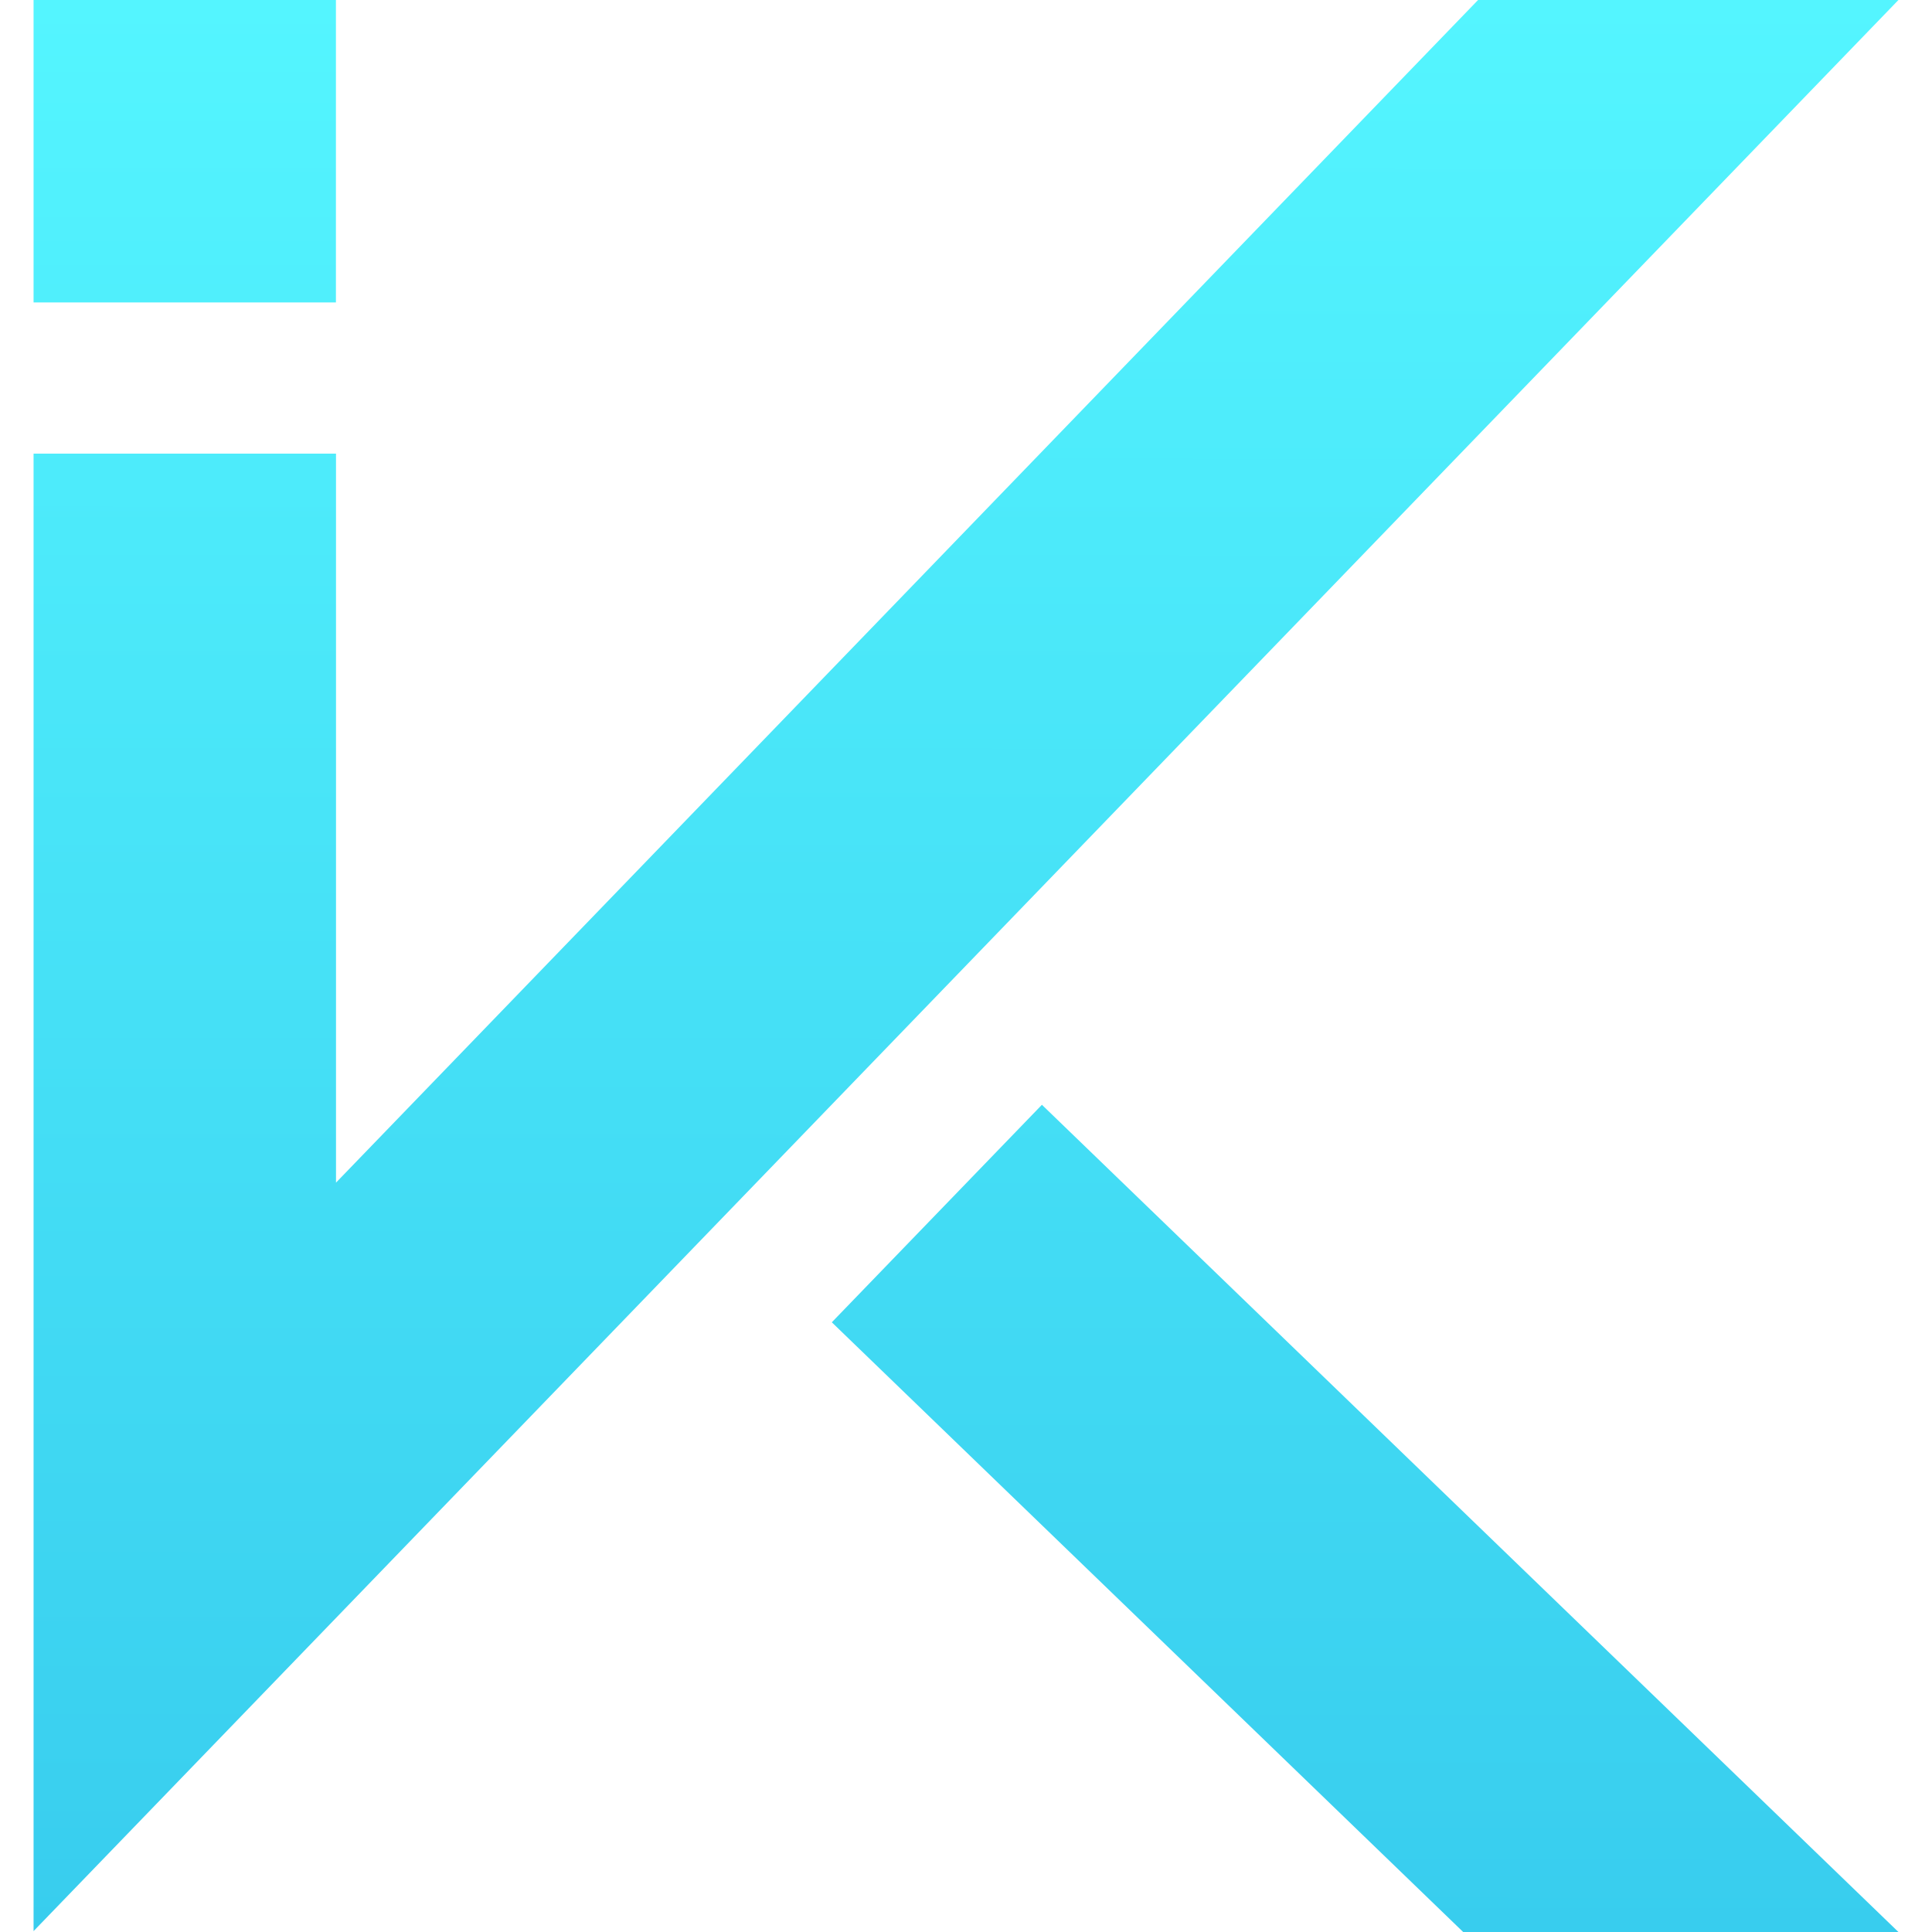
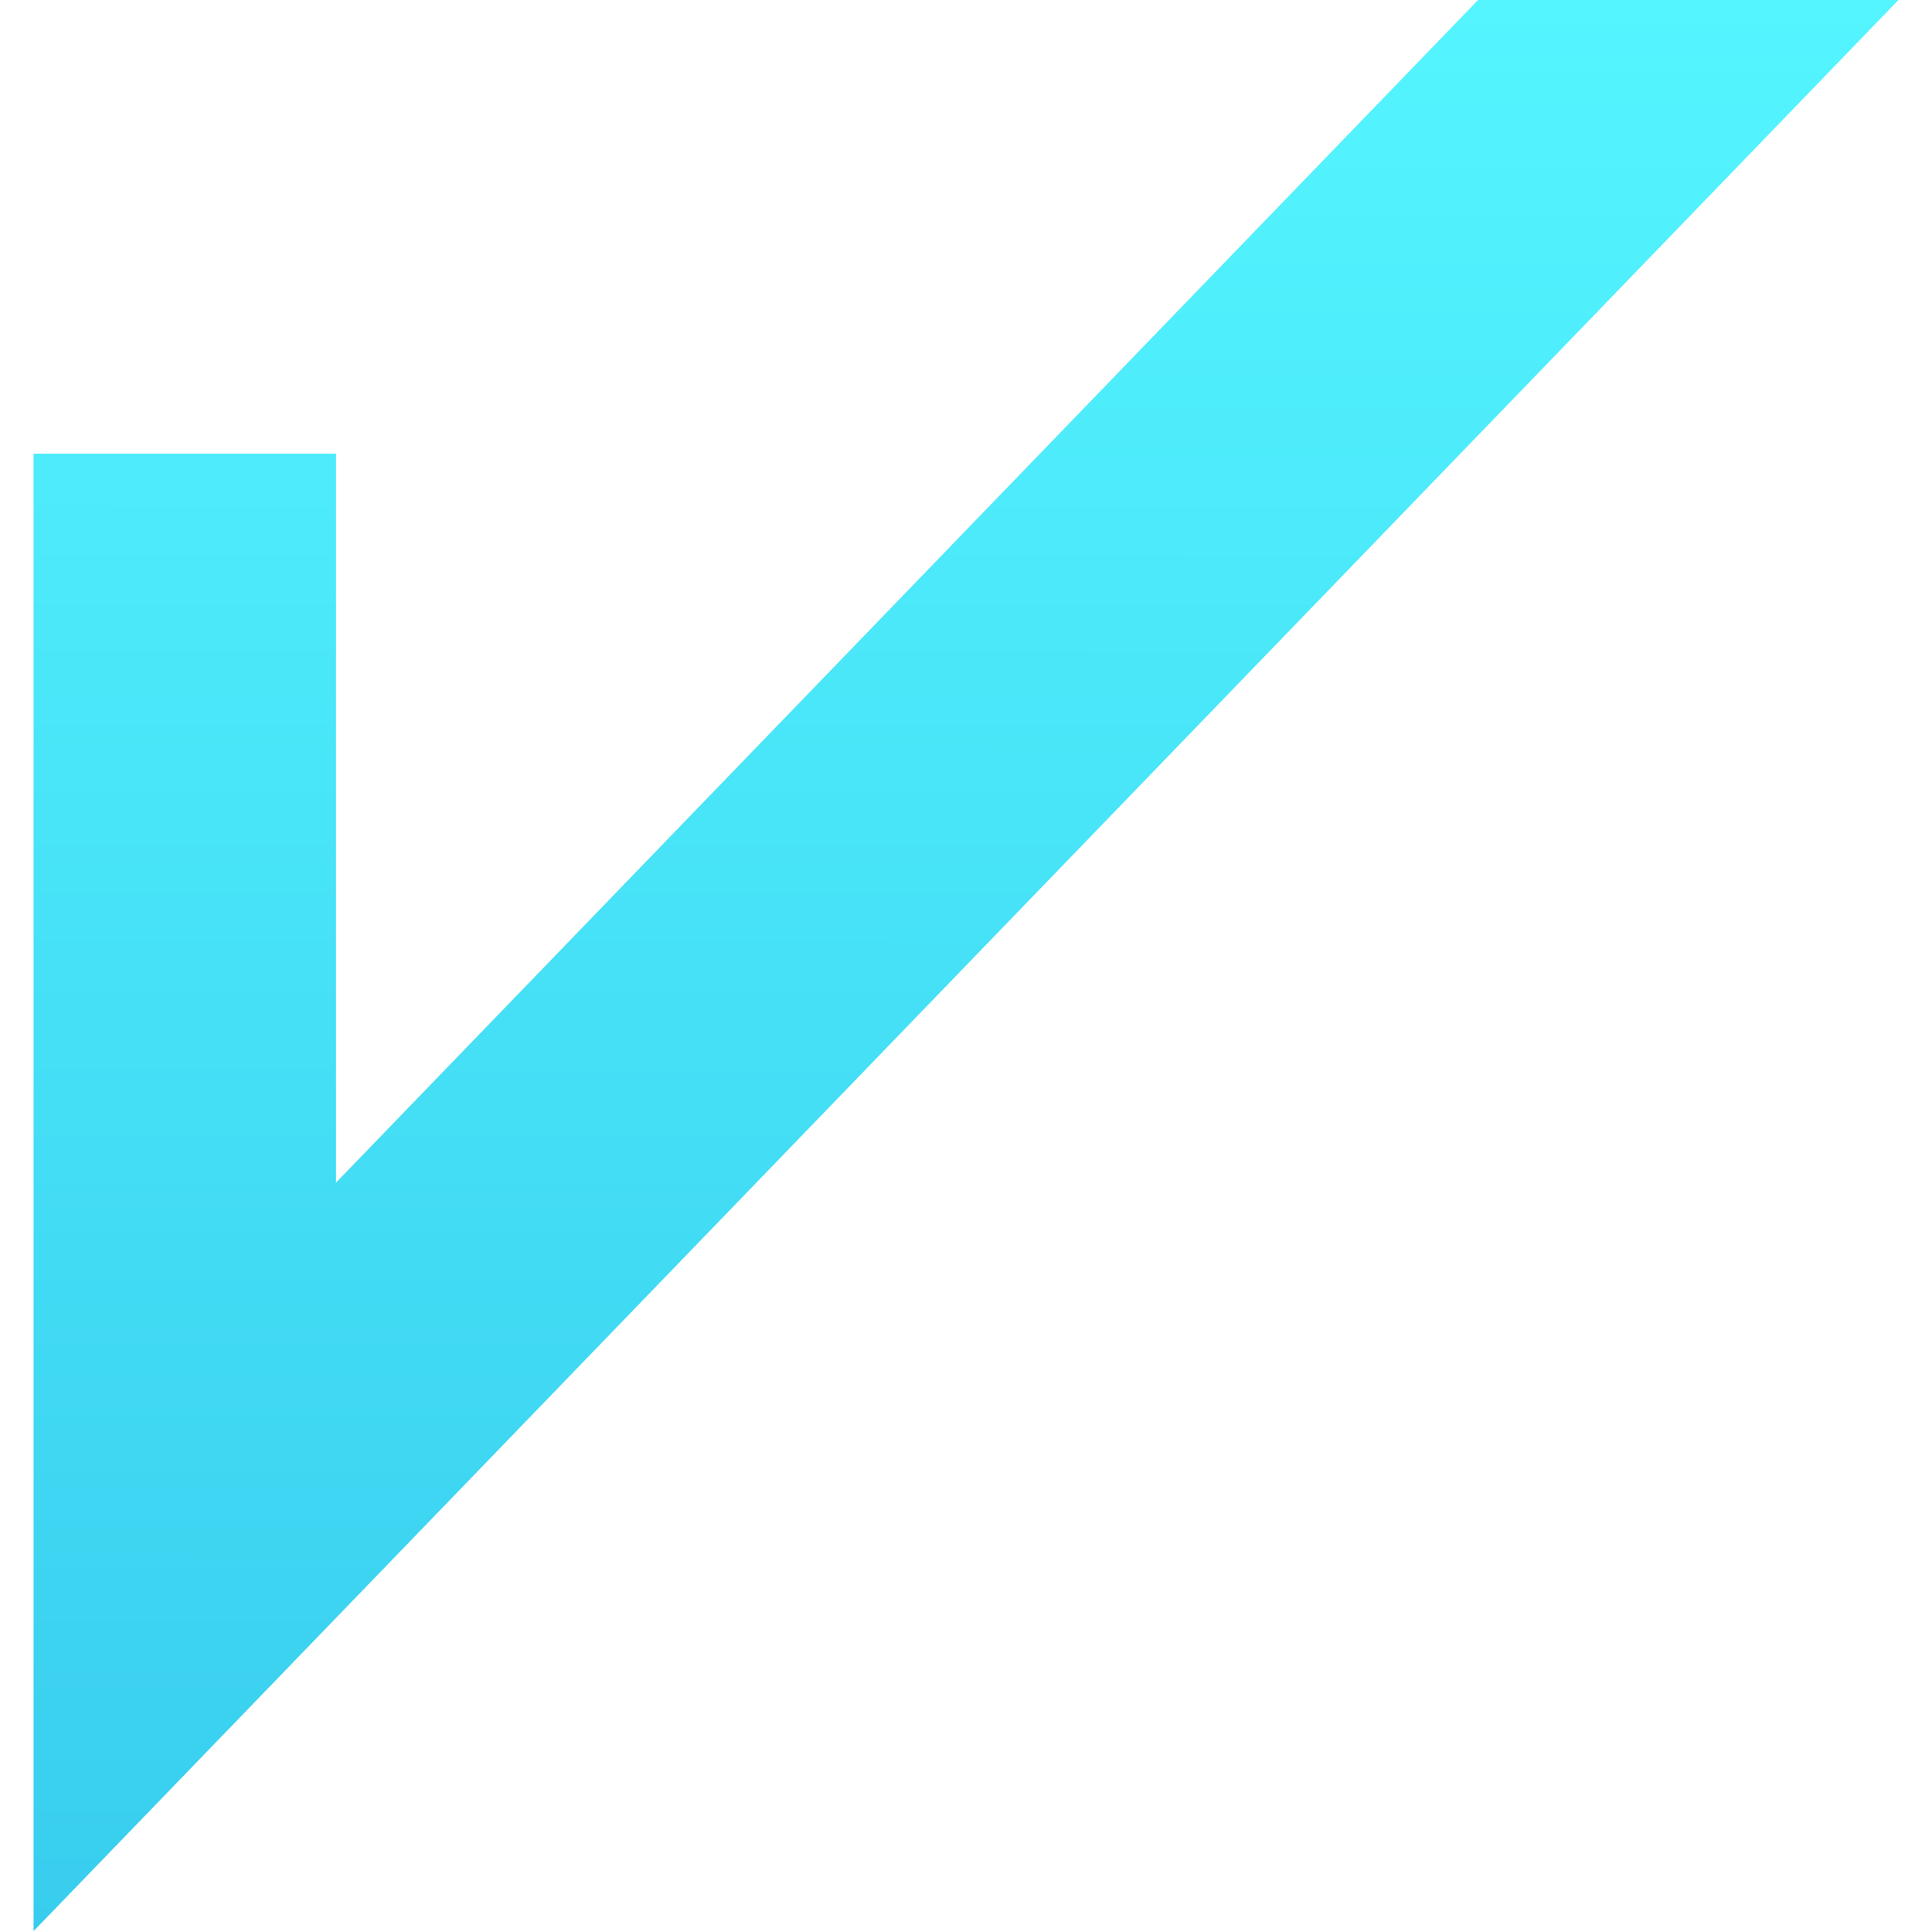
<svg xmlns="http://www.w3.org/2000/svg" width="24" height="24" viewBox="0 0 24 24" fill="none">
-   <path d="M0.417 0H4.173V3.757H0.417V0Z" fill="url(#paint0_linear_894_2)" />
  <path d="M23.583 6.36889e-06H18.361L4.174 14.691V5.635H0.417L0.417 23.989L23.583 6.36889e-06Z" fill="url(#paint1_linear_894_2)" />
-   <path d="M12.943 13.724L23.583 24H18.176L10.333 16.426L12.943 13.724Z" fill="url(#paint2_linear_894_2)" />
  <defs>
    <linearGradient id="paint0_linear_894_2" x1="17.404" y1="-5.41717e-10" x2="17.395" y2="24" gradientUnits="userSpaceOnUse">
      <stop stop-color="#54F5FF" />
      <stop offset="1" stop-color="#38CDEE" />
    </linearGradient>
    <linearGradient id="paint1_linear_894_2" x1="17.404" y1="-5.41717e-10" x2="17.395" y2="24" gradientUnits="userSpaceOnUse">
      <stop stop-color="#54F5FF" />
      <stop offset="1" stop-color="#38CDEE" />
    </linearGradient>
    <linearGradient id="paint2_linear_894_2" x1="17.404" y1="-5.41717e-10" x2="17.395" y2="24" gradientUnits="userSpaceOnUse">
      <stop stop-color="#54F5FF" />
      <stop offset="1" stop-color="#38CDEE" />
    </linearGradient>
  </defs>
</svg>